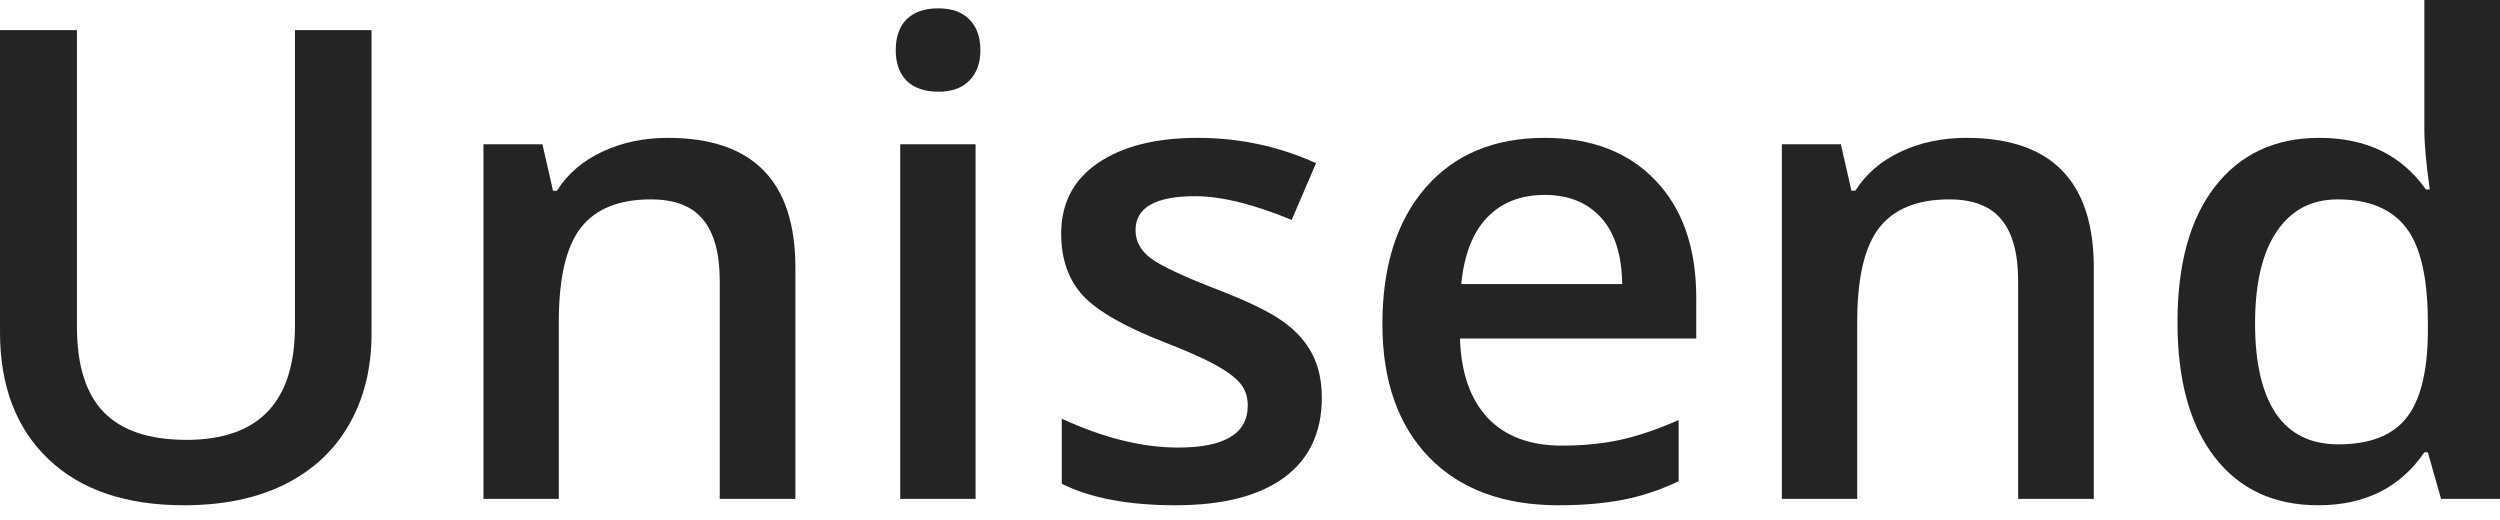
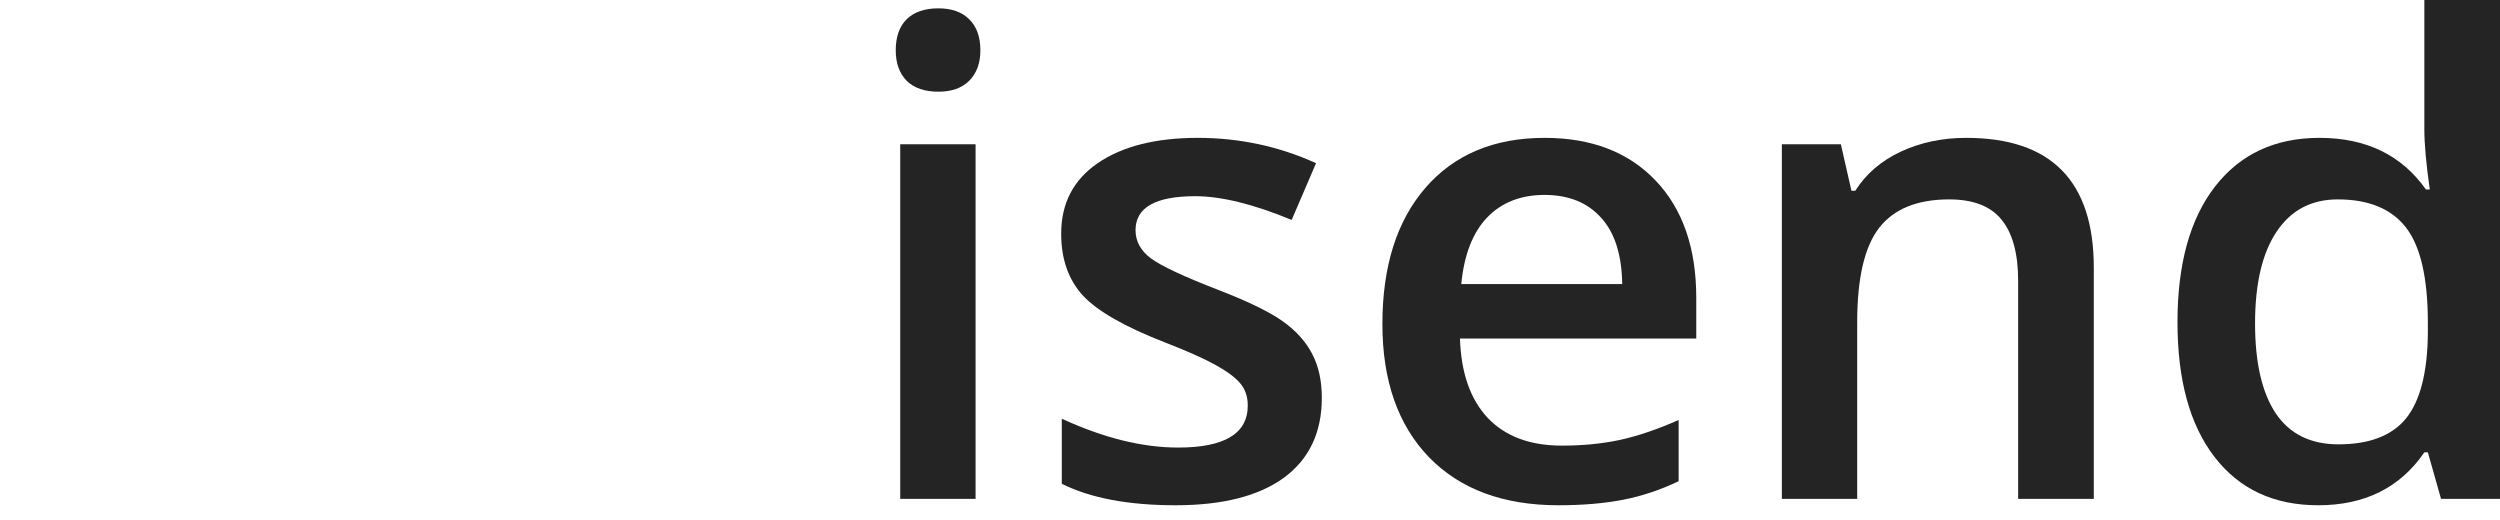
<svg xmlns="http://www.w3.org/2000/svg" width="125" height="26" viewBox="0 0 125 26" fill="none">
-   <path d="M18.578 1.507V16.671C18.578 18.402 18.204 19.92 17.456 21.223C16.719 22.517 15.645 23.516 14.234 24.221C12.835 24.916 11.157 25.263 9.201 25.263C6.294 25.263 4.034 24.494 2.42 22.955C0.807 21.416 0 19.3 0 16.607V1.507H3.847V16.334C3.847 18.269 4.296 19.695 5.194 20.614C6.091 21.533 7.47 21.993 9.329 21.993C12.941 21.993 14.747 20.096 14.747 16.302V1.507H18.578Z" fill="#242425" />
-   <path d="M39.77 24.942H35.987V14.042C35.987 12.674 35.709 11.654 35.153 10.98C34.608 10.307 33.737 9.97 32.54 9.97C30.948 9.97 29.783 10.441 29.046 11.381C28.308 12.322 27.94 13.898 27.94 16.11V24.942H24.173V7.213H27.122L27.651 9.538H27.844C28.378 8.693 29.137 8.042 30.12 7.582C31.103 7.123 32.193 6.893 33.39 6.893C37.643 6.893 39.77 9.057 39.77 13.385V24.942Z" fill="#242425" />
  <path d="M48.779 24.942H45.011V7.213H48.779V24.942ZM44.787 2.517C44.787 1.843 44.969 1.325 45.332 0.962C45.706 0.598 46.235 0.417 46.919 0.417C47.582 0.417 48.095 0.598 48.458 0.962C48.832 1.325 49.019 1.843 49.019 2.517C49.019 3.158 48.832 3.665 48.458 4.04C48.095 4.403 47.582 4.585 46.919 4.585C46.235 4.585 45.706 4.403 45.332 4.04C44.969 3.665 44.787 3.158 44.787 2.517Z" fill="#242425" />
  <path d="M66.091 19.893C66.091 21.624 65.46 22.955 64.199 23.884C62.938 24.803 61.132 25.263 58.781 25.263C56.419 25.263 54.523 24.905 53.09 24.189V20.935C55.174 21.897 57.114 22.378 58.909 22.378C61.228 22.378 62.388 21.678 62.388 20.278C62.388 19.829 62.26 19.455 62.003 19.156C61.747 18.856 61.325 18.546 60.737 18.226C60.149 17.905 59.331 17.542 58.284 17.136C56.243 16.345 54.859 15.554 54.133 14.763C53.416 13.973 53.059 12.947 53.059 11.686C53.059 10.168 53.668 8.993 54.886 8.159C56.115 7.315 57.782 6.893 59.887 6.893C61.971 6.893 63.943 7.315 65.802 8.159L64.584 10.996C62.671 10.206 61.063 9.81 59.759 9.81C57.771 9.81 56.777 10.377 56.777 11.509C56.777 12.065 57.034 12.535 57.547 12.92C58.07 13.305 59.203 13.834 60.945 14.507C62.409 15.073 63.472 15.592 64.135 16.062C64.798 16.532 65.289 17.077 65.61 17.697C65.93 18.306 66.091 19.038 66.091 19.893Z" fill="#242425" />
  <path d="M77.921 25.263C75.163 25.263 73.005 24.461 71.445 22.858C69.895 21.245 69.12 19.027 69.12 16.206C69.12 13.31 69.842 11.034 71.284 9.377C72.727 7.721 74.709 6.893 77.231 6.893C79.572 6.893 81.421 7.603 82.778 9.025C84.135 10.446 84.813 12.402 84.813 14.892V16.927H72.999C73.053 18.648 73.518 19.973 74.394 20.903C75.27 21.822 76.505 22.281 78.097 22.281C79.144 22.281 80.117 22.185 81.014 21.993C81.923 21.79 82.895 21.459 83.932 20.999V24.061C83.013 24.499 82.083 24.809 81.143 24.99C80.202 25.172 79.128 25.263 77.921 25.263ZM77.231 9.746C76.034 9.746 75.073 10.126 74.346 10.884C73.63 11.643 73.203 12.749 73.064 14.202H81.111C81.089 12.738 80.737 11.632 80.053 10.884C79.369 10.126 78.428 9.746 77.231 9.746Z" fill="#242425" />
  <path d="M104.69 24.942H100.907V14.042C100.907 12.674 100.629 11.654 100.074 10.98C99.529 10.307 98.658 9.97 97.461 9.97C95.869 9.97 94.704 10.441 93.966 11.381C93.229 12.322 92.86 13.898 92.86 16.11V24.942H89.093V7.213H92.043L92.572 9.538H92.764C93.299 8.693 94.057 8.042 95.04 7.582C96.023 7.123 97.114 6.893 98.31 6.893C102.564 6.893 104.69 9.057 104.69 13.385V24.942Z" fill="#242425" />
  <path d="M115.911 25.263C113.699 25.263 111.973 24.461 110.734 22.858C109.494 21.255 108.874 19.006 108.874 16.11C108.874 13.203 109.499 10.943 110.75 9.329C112.011 7.705 113.752 6.893 115.975 6.893C118.305 6.893 120.079 7.753 121.297 9.474H121.489C121.308 8.202 121.217 7.197 121.217 6.46V0H125V24.942H122.051L121.393 22.618H121.217C120.009 24.381 118.241 25.263 115.911 25.263ZM116.921 22.217C118.471 22.217 119.598 21.784 120.303 20.919C121.009 20.043 121.372 18.627 121.393 16.671V16.142C121.393 13.909 121.03 12.322 120.303 11.381C119.577 10.441 118.438 9.97 116.889 9.97C115.564 9.97 114.543 10.51 113.827 11.589C113.111 12.658 112.753 14.186 112.753 16.174C112.753 18.14 113.101 19.642 113.795 20.678C114.49 21.704 115.532 22.217 116.921 22.217Z" fill="#242425" />
</svg>